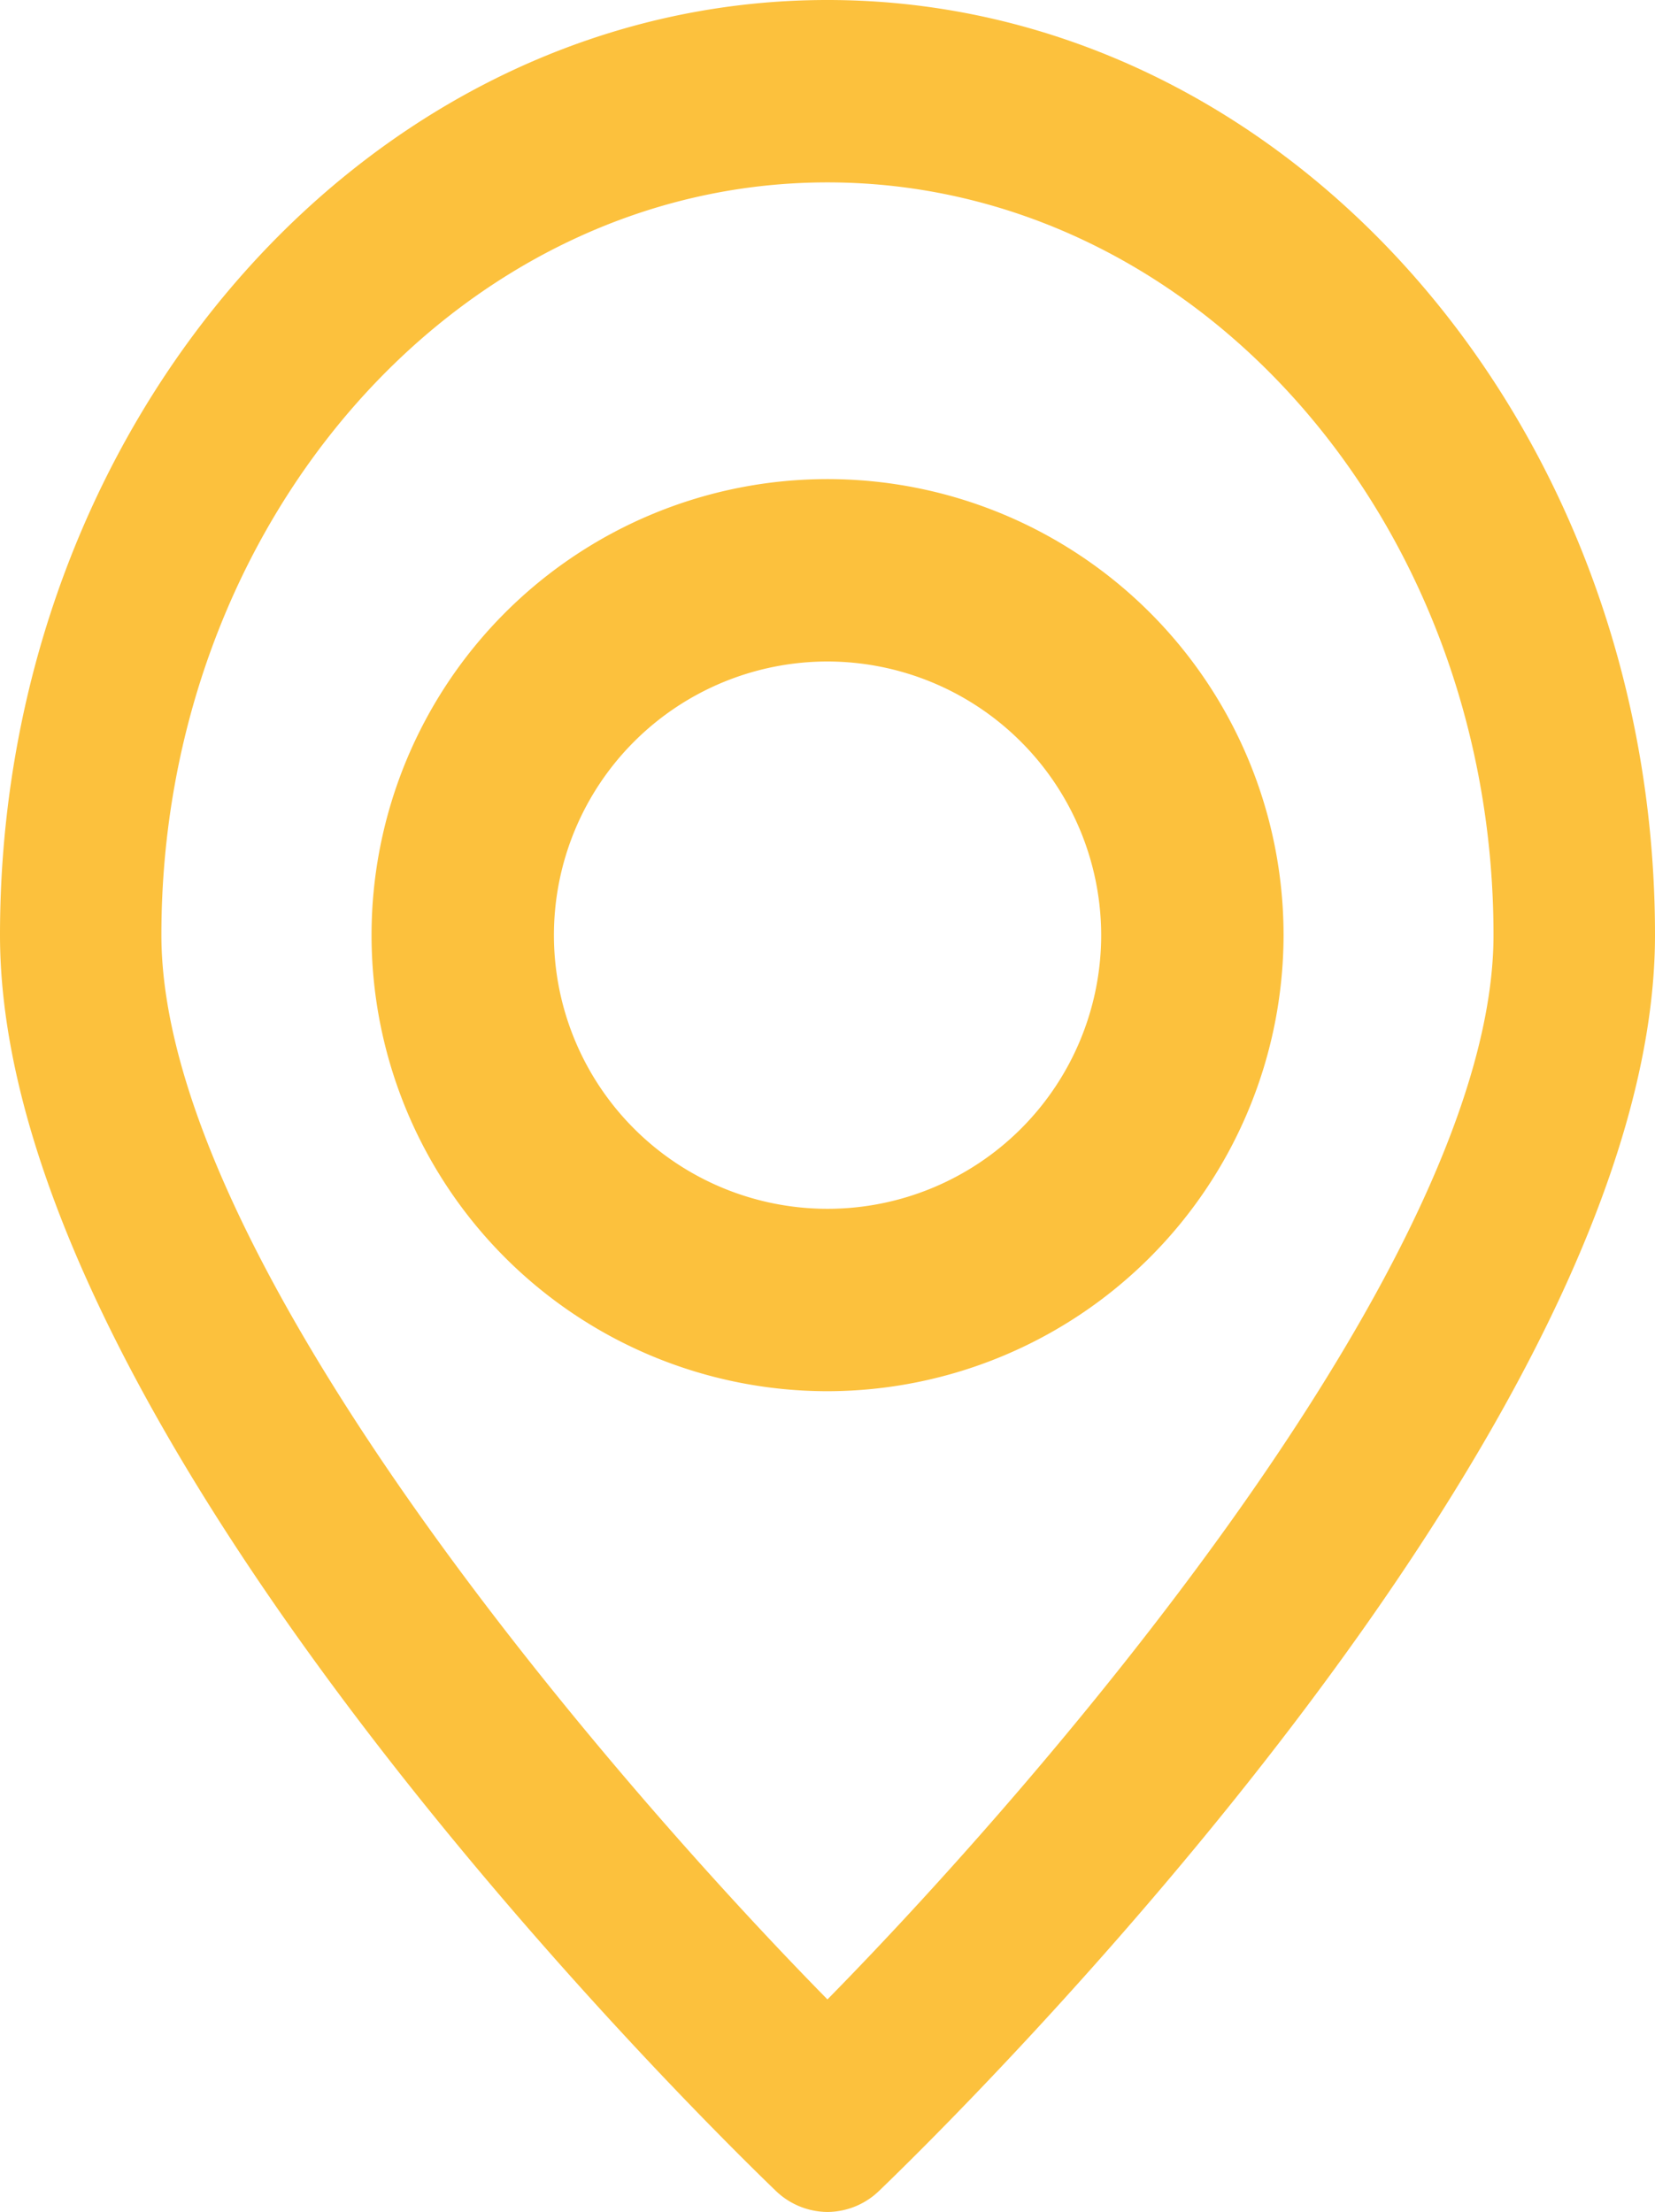
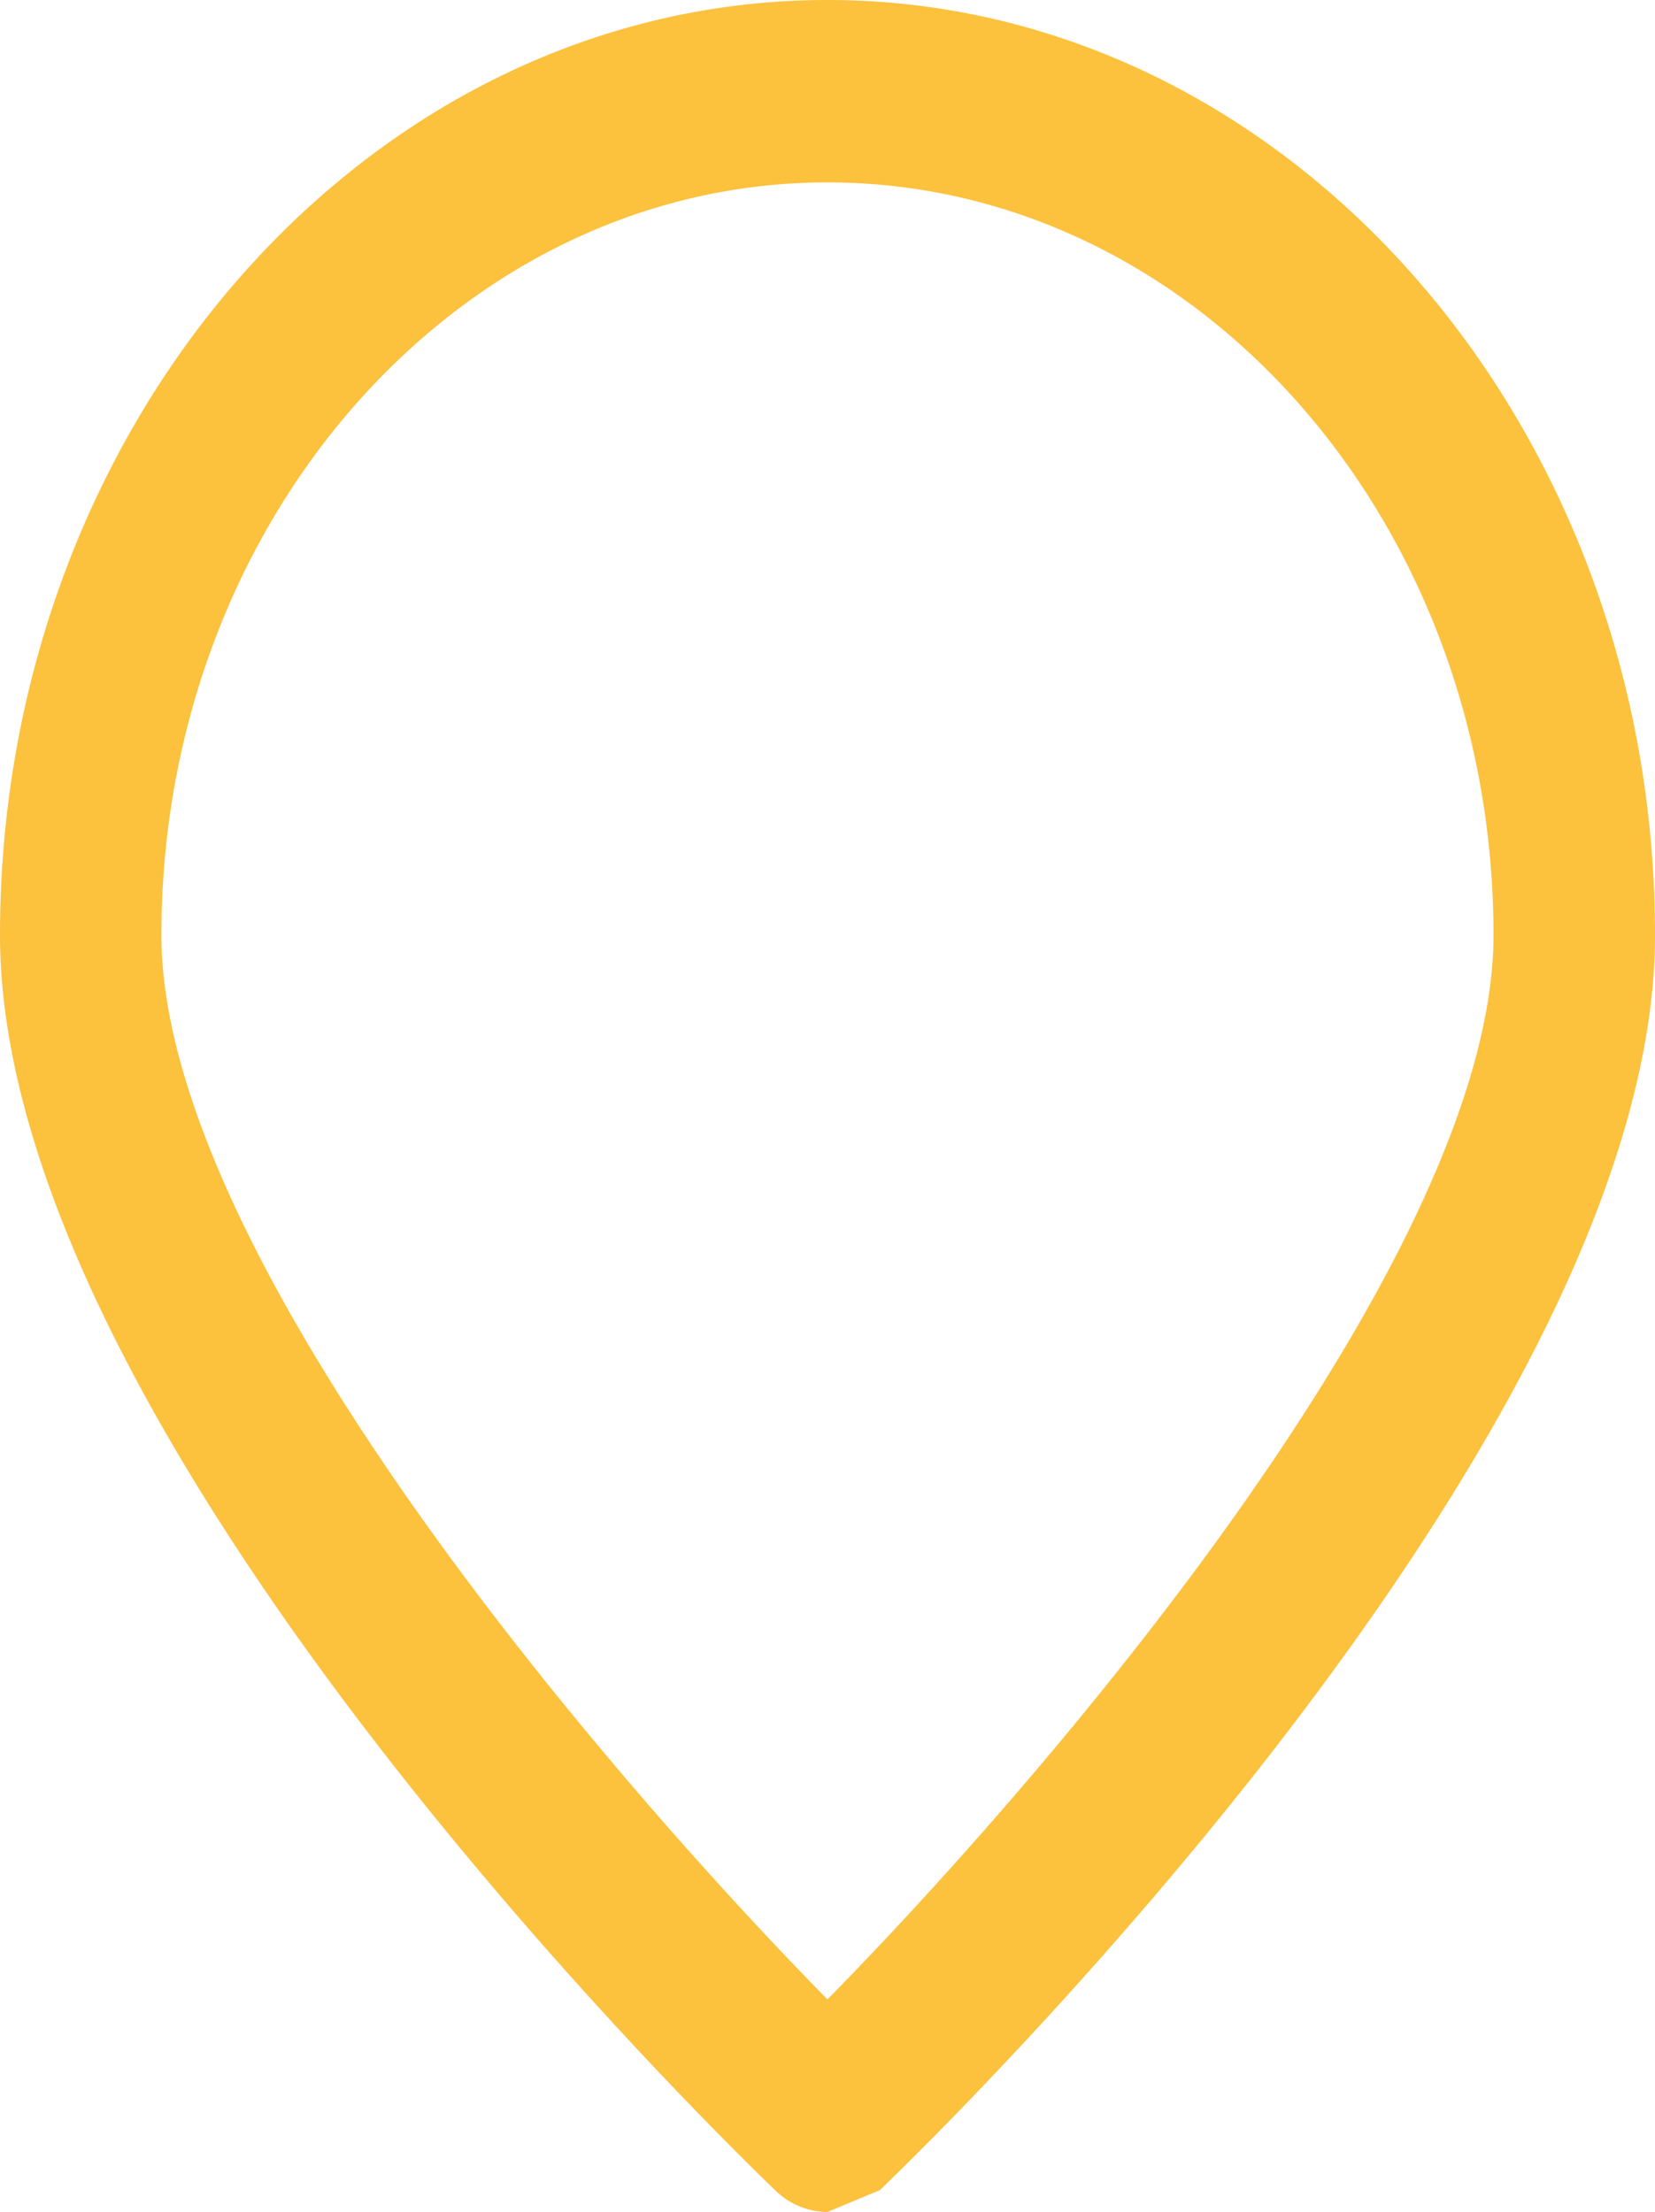
<svg xmlns="http://www.w3.org/2000/svg" width="16.089" height="21.501" viewBox="0 0 16.089 21.501">
  <g id="Group_795" data-name="Group 795" transform="translate(-103.873 -533.578)">
-     <path id="Path_271" data-name="Path 271" d="M1089.683,774.365a.731.731,0,0,1-.509-.212c-.771-.743-7.535-7.4-7.535-12.2,0-5.011,3.609-9.089,8.044-9.089s8.045,4.078,8.045,9.089c0,4.8-6.764,11.458-7.536,12.2a.728.728,0,0,1-.509.212Zm0-19.728c-3.569,0-6.475,3.281-6.475,7.316,0,3.114,4.283,8.116,6.475,10.346,2.192-2.23,6.475-7.232,6.475-10.346,0-4.034-2.9-7.316-6.475-7.316Z" transform="translate(-977.766 -219.286)" fill="#fcc13d" />
-     <path id="Path_272" data-name="Path 272" d="M1091.324,766.982a4.433,4.433,0,1,1,4.433-4.433,4.439,4.439,0,0,1-4.433,4.433Zm0-7.093a2.66,2.66,0,1,0,2.66,2.66,2.663,2.663,0,0,0-2.66-2.66Z" transform="translate(-979.406 -219.881)" fill="#fcc13d" />
+     <path id="Path_271" data-name="Path 271" d="M1089.683,774.365a.731.731,0,0,1-.509-.212c-.771-.743-7.535-7.4-7.535-12.2,0-5.011,3.609-9.089,8.044-9.089s8.045,4.078,8.045,9.089c0,4.8-6.764,11.458-7.536,12.2Zm0-19.728c-3.569,0-6.475,3.281-6.475,7.316,0,3.114,4.283,8.116,6.475,10.346,2.192-2.23,6.475-7.232,6.475-10.346,0-4.034-2.9-7.316-6.475-7.316Z" transform="translate(-977.766 -219.286)" fill="#fcc13d" />
  </g>
</svg>